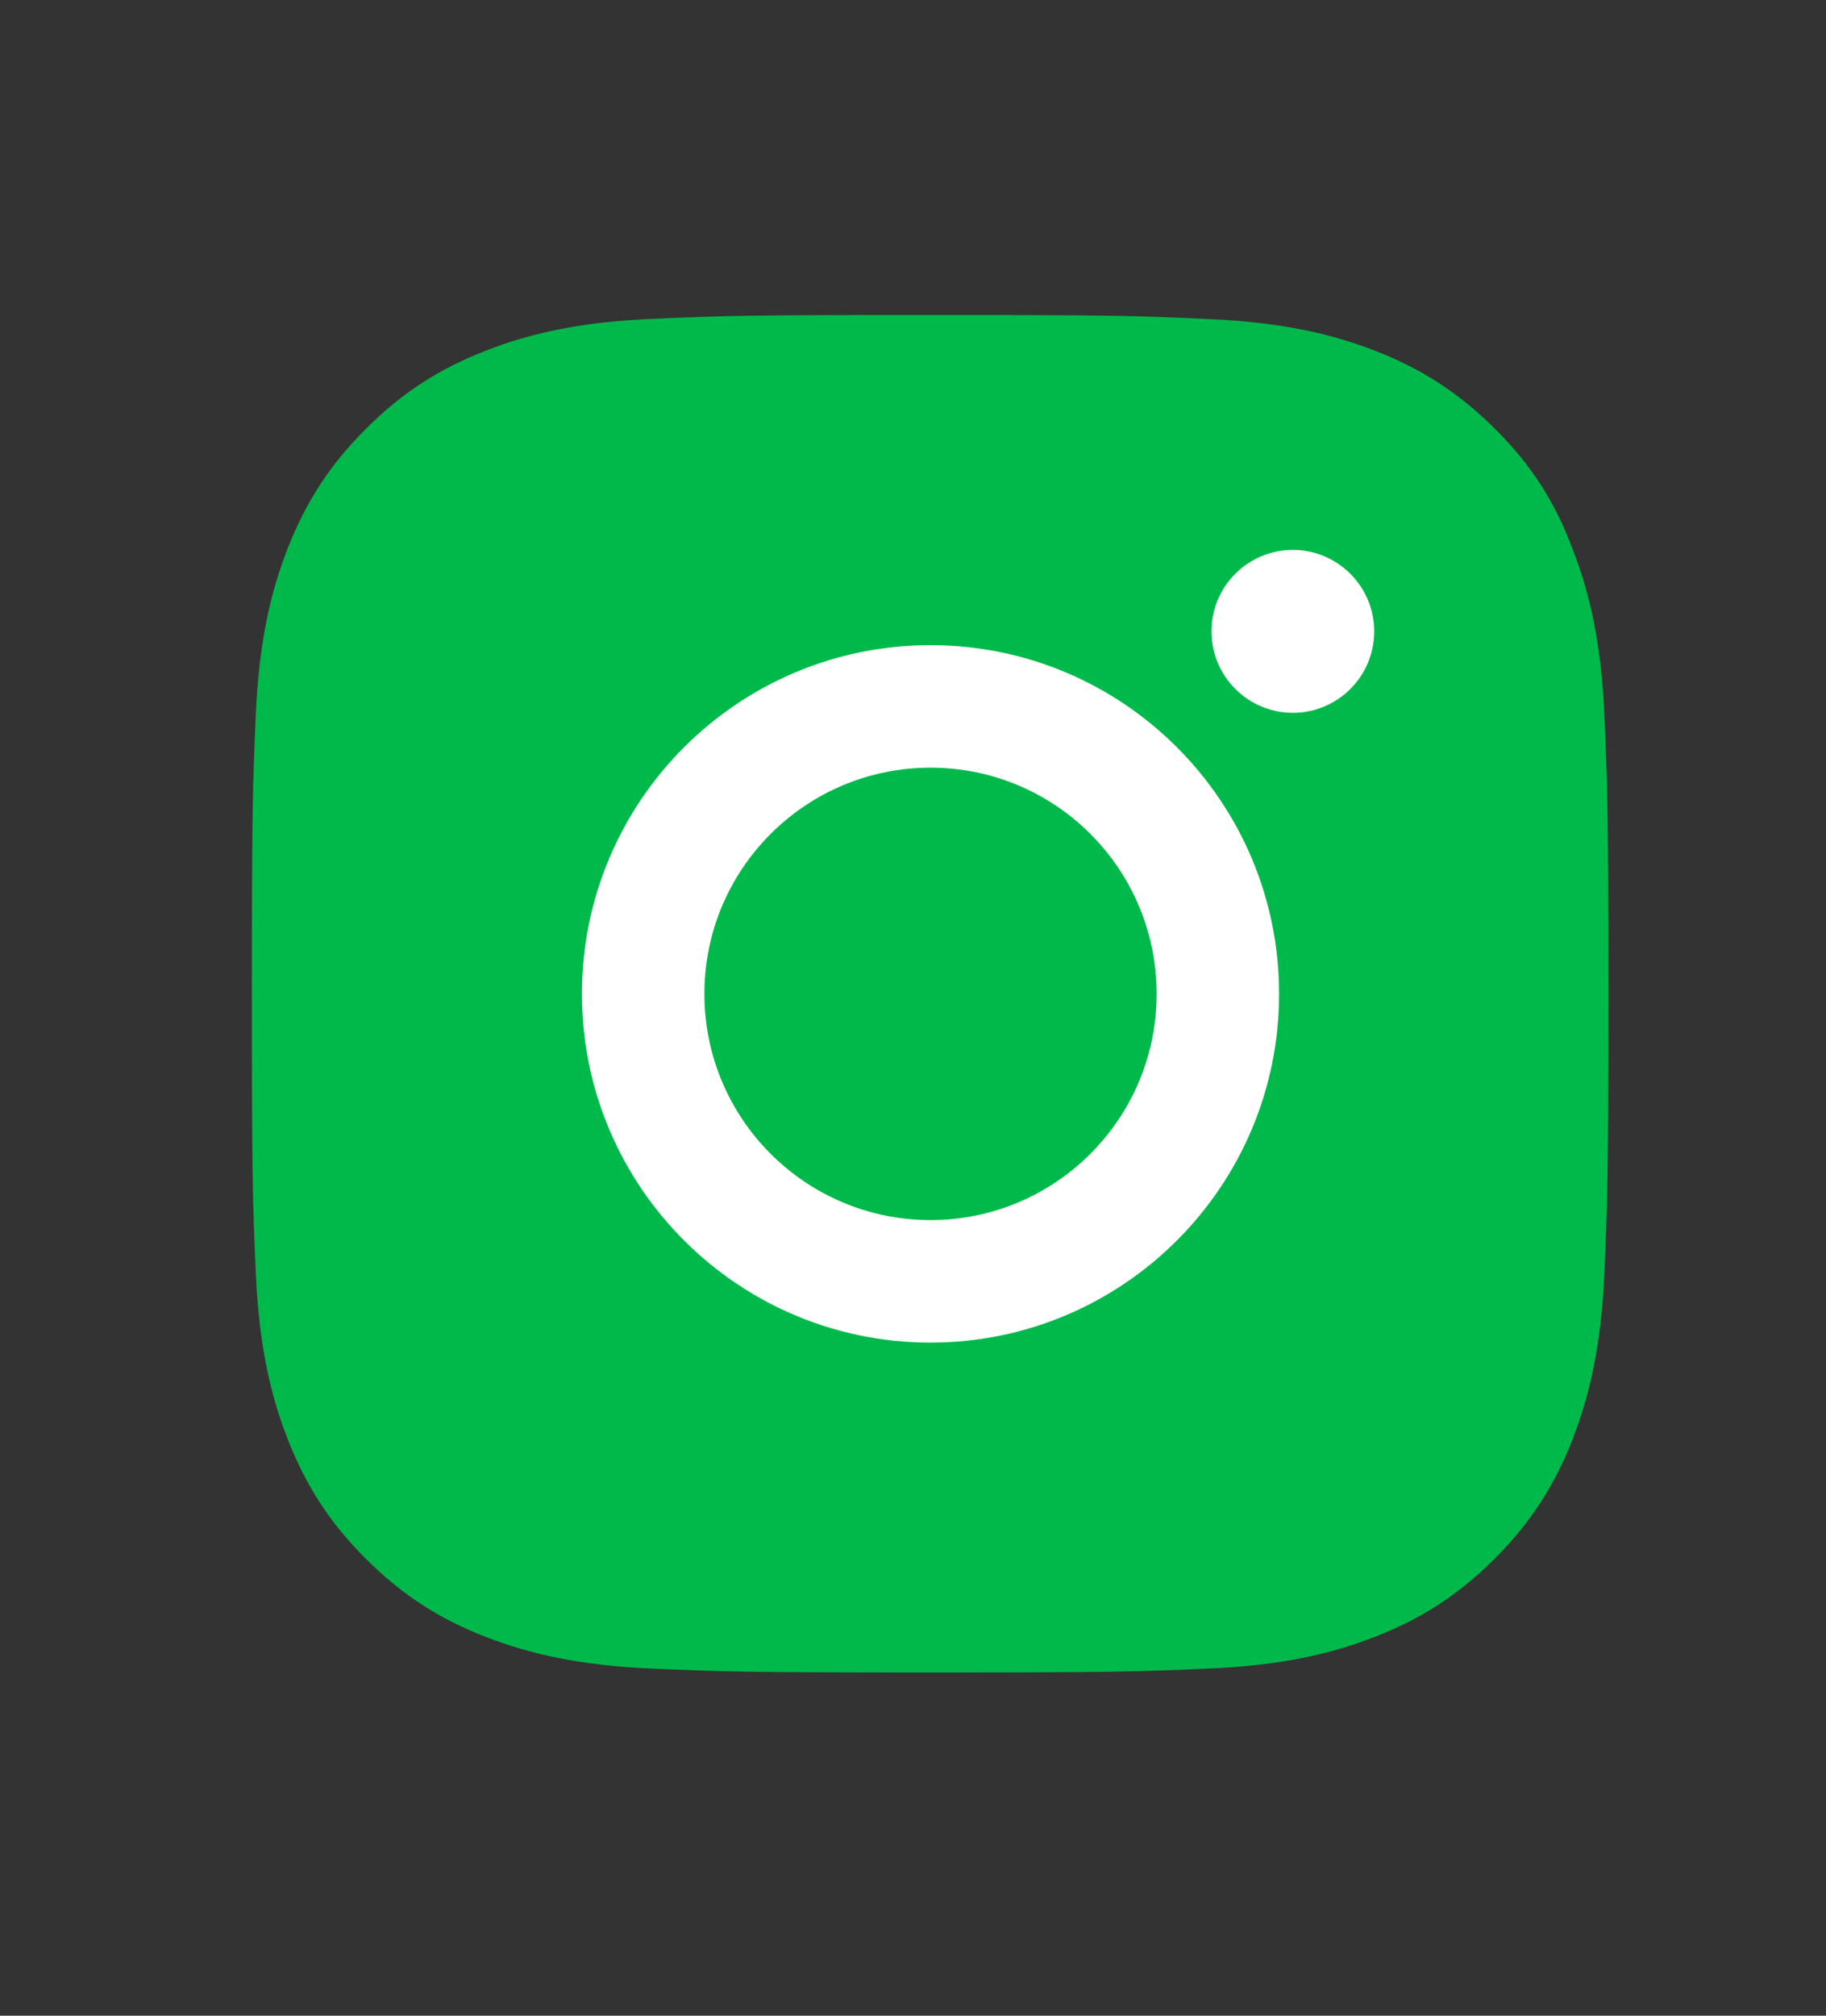
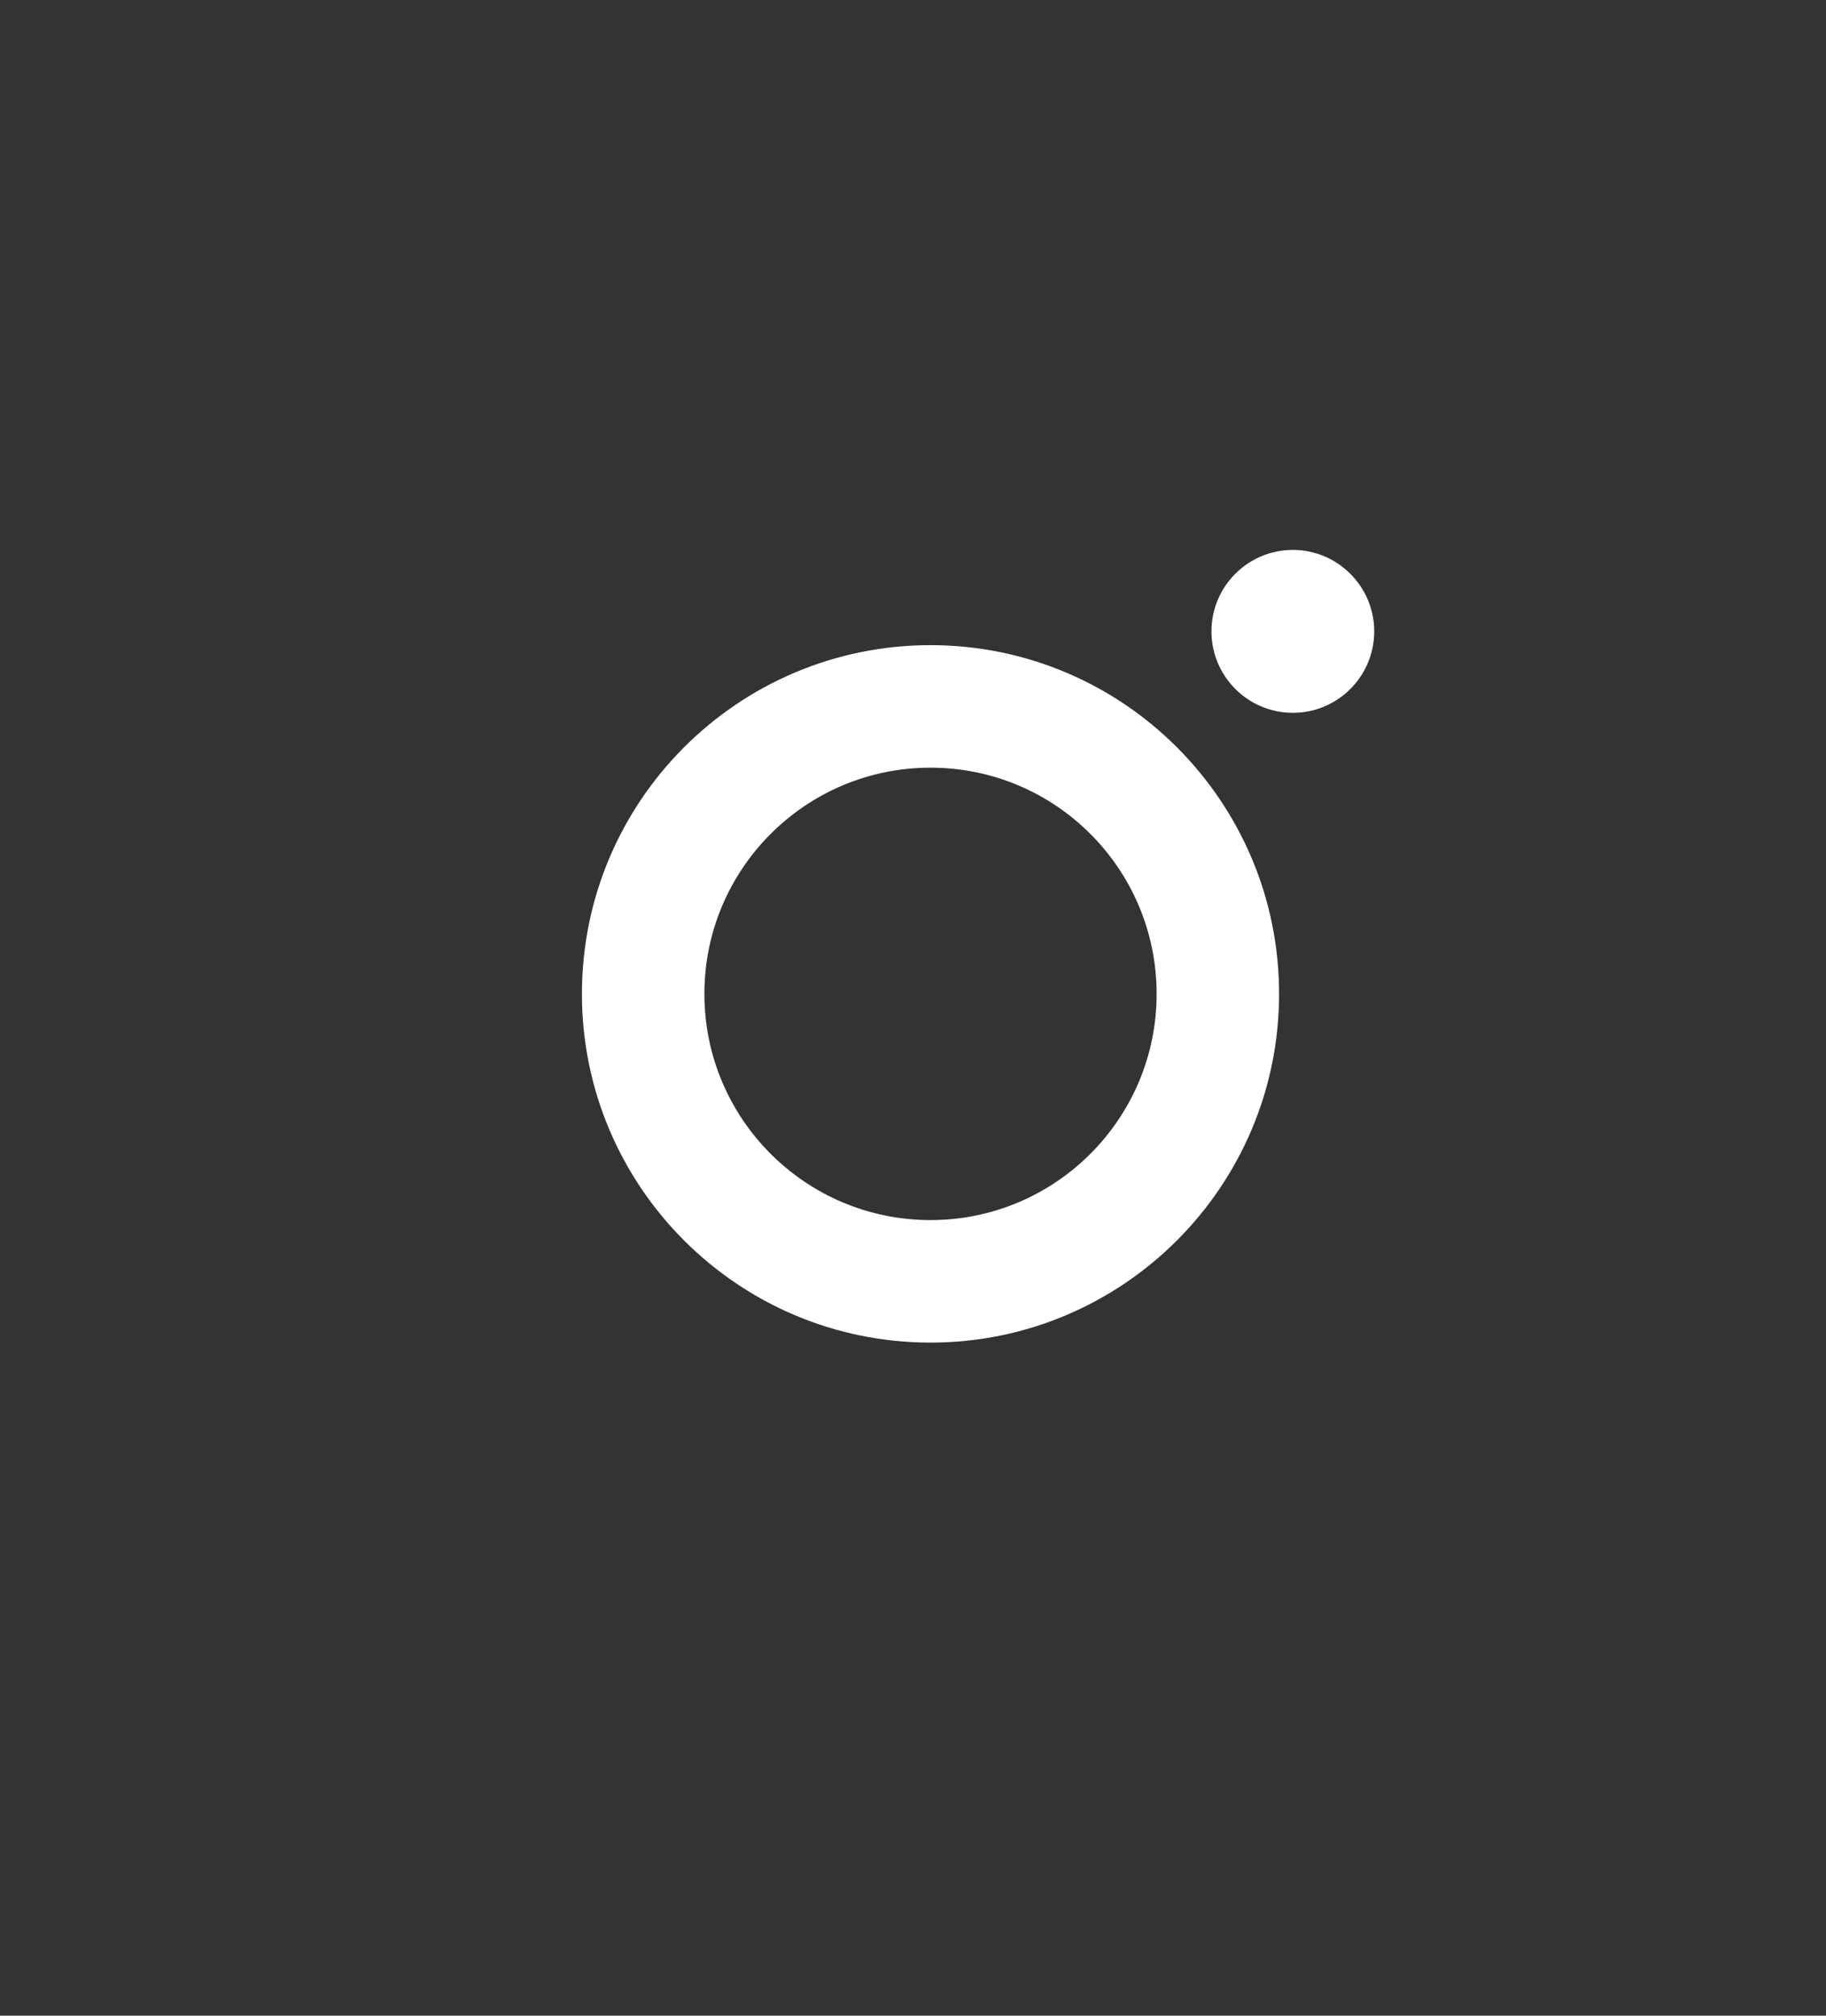
<svg xmlns="http://www.w3.org/2000/svg" width="29" height="32" viewBox="0 0 29 32" fill="none">
  <rect x="0" y="0" width="29" height="32" fill="#333333" stroke="none" />
  <g clip-path="url(#clip0_1935_59008)">
-     <path d="M10.336 5.063C11.486 5.013 11.852 5 14.778 5C17.704 5 18.07 5.013 19.224 5.067C20.369 5.118 21.152 5.303 21.838 5.568C22.545 5.842 23.147 6.213 23.745 6.81C24.347 7.408 24.713 8.01 24.979 8.726C25.244 9.408 25.429 10.195 25.48 11.34C25.53 12.49 25.543 12.856 25.543 15.782C25.543 18.708 25.53 19.074 25.48 20.224C25.429 21.369 25.244 22.152 24.979 22.838C24.705 23.545 24.335 24.147 23.737 24.745C23.139 25.343 22.537 25.713 21.83 25.987C21.148 26.252 20.36 26.438 19.215 26.488C18.066 26.539 17.7 26.551 14.774 26.551C11.848 26.551 11.481 26.539 10.332 26.488C9.187 26.438 8.404 26.252 7.717 25.987C7.01 25.713 6.408 25.343 5.81 24.745C5.208 24.147 4.842 23.545 4.564 22.834C4.299 22.152 4.114 21.364 4.063 20.219C4.013 19.07 4 18.704 4 15.778C4 12.852 4.013 12.486 4.063 11.332C4.114 10.187 4.299 9.404 4.564 8.717C4.842 8.01 5.208 7.408 5.81 6.81C6.408 6.208 7.01 5.842 7.722 5.564C8.404 5.299 9.191 5.114 10.336 5.063Z" fill="#00B94B" />
    <path d="M14.778 10.242C11.721 10.242 9.242 12.721 9.242 15.778C9.242 18.834 11.721 21.314 14.778 21.314C17.834 21.314 20.314 18.834 20.314 15.778C20.314 12.721 17.834 10.242 14.778 10.242ZM14.778 19.369C12.795 19.369 11.187 17.761 11.187 15.778C11.187 13.795 12.795 12.187 14.778 12.187C16.761 12.187 18.369 13.795 18.369 15.778C18.369 17.761 16.761 19.369 14.778 19.369Z" fill="white" />
    <path d="M21.825 10.023C21.825 10.739 21.244 11.316 20.533 11.316C19.817 11.316 19.24 10.735 19.24 10.023C19.24 9.307 19.821 8.73 20.533 8.73C21.244 8.73 21.825 9.311 21.825 10.023Z" fill="white" />
  </g>
  <defs>
    <clipPath id="clip0_1935_59008">
      <rect width="21.556" height="21.556" fill="white" transform="translate(4 5)" />
    </clipPath>
  </defs>
</svg>